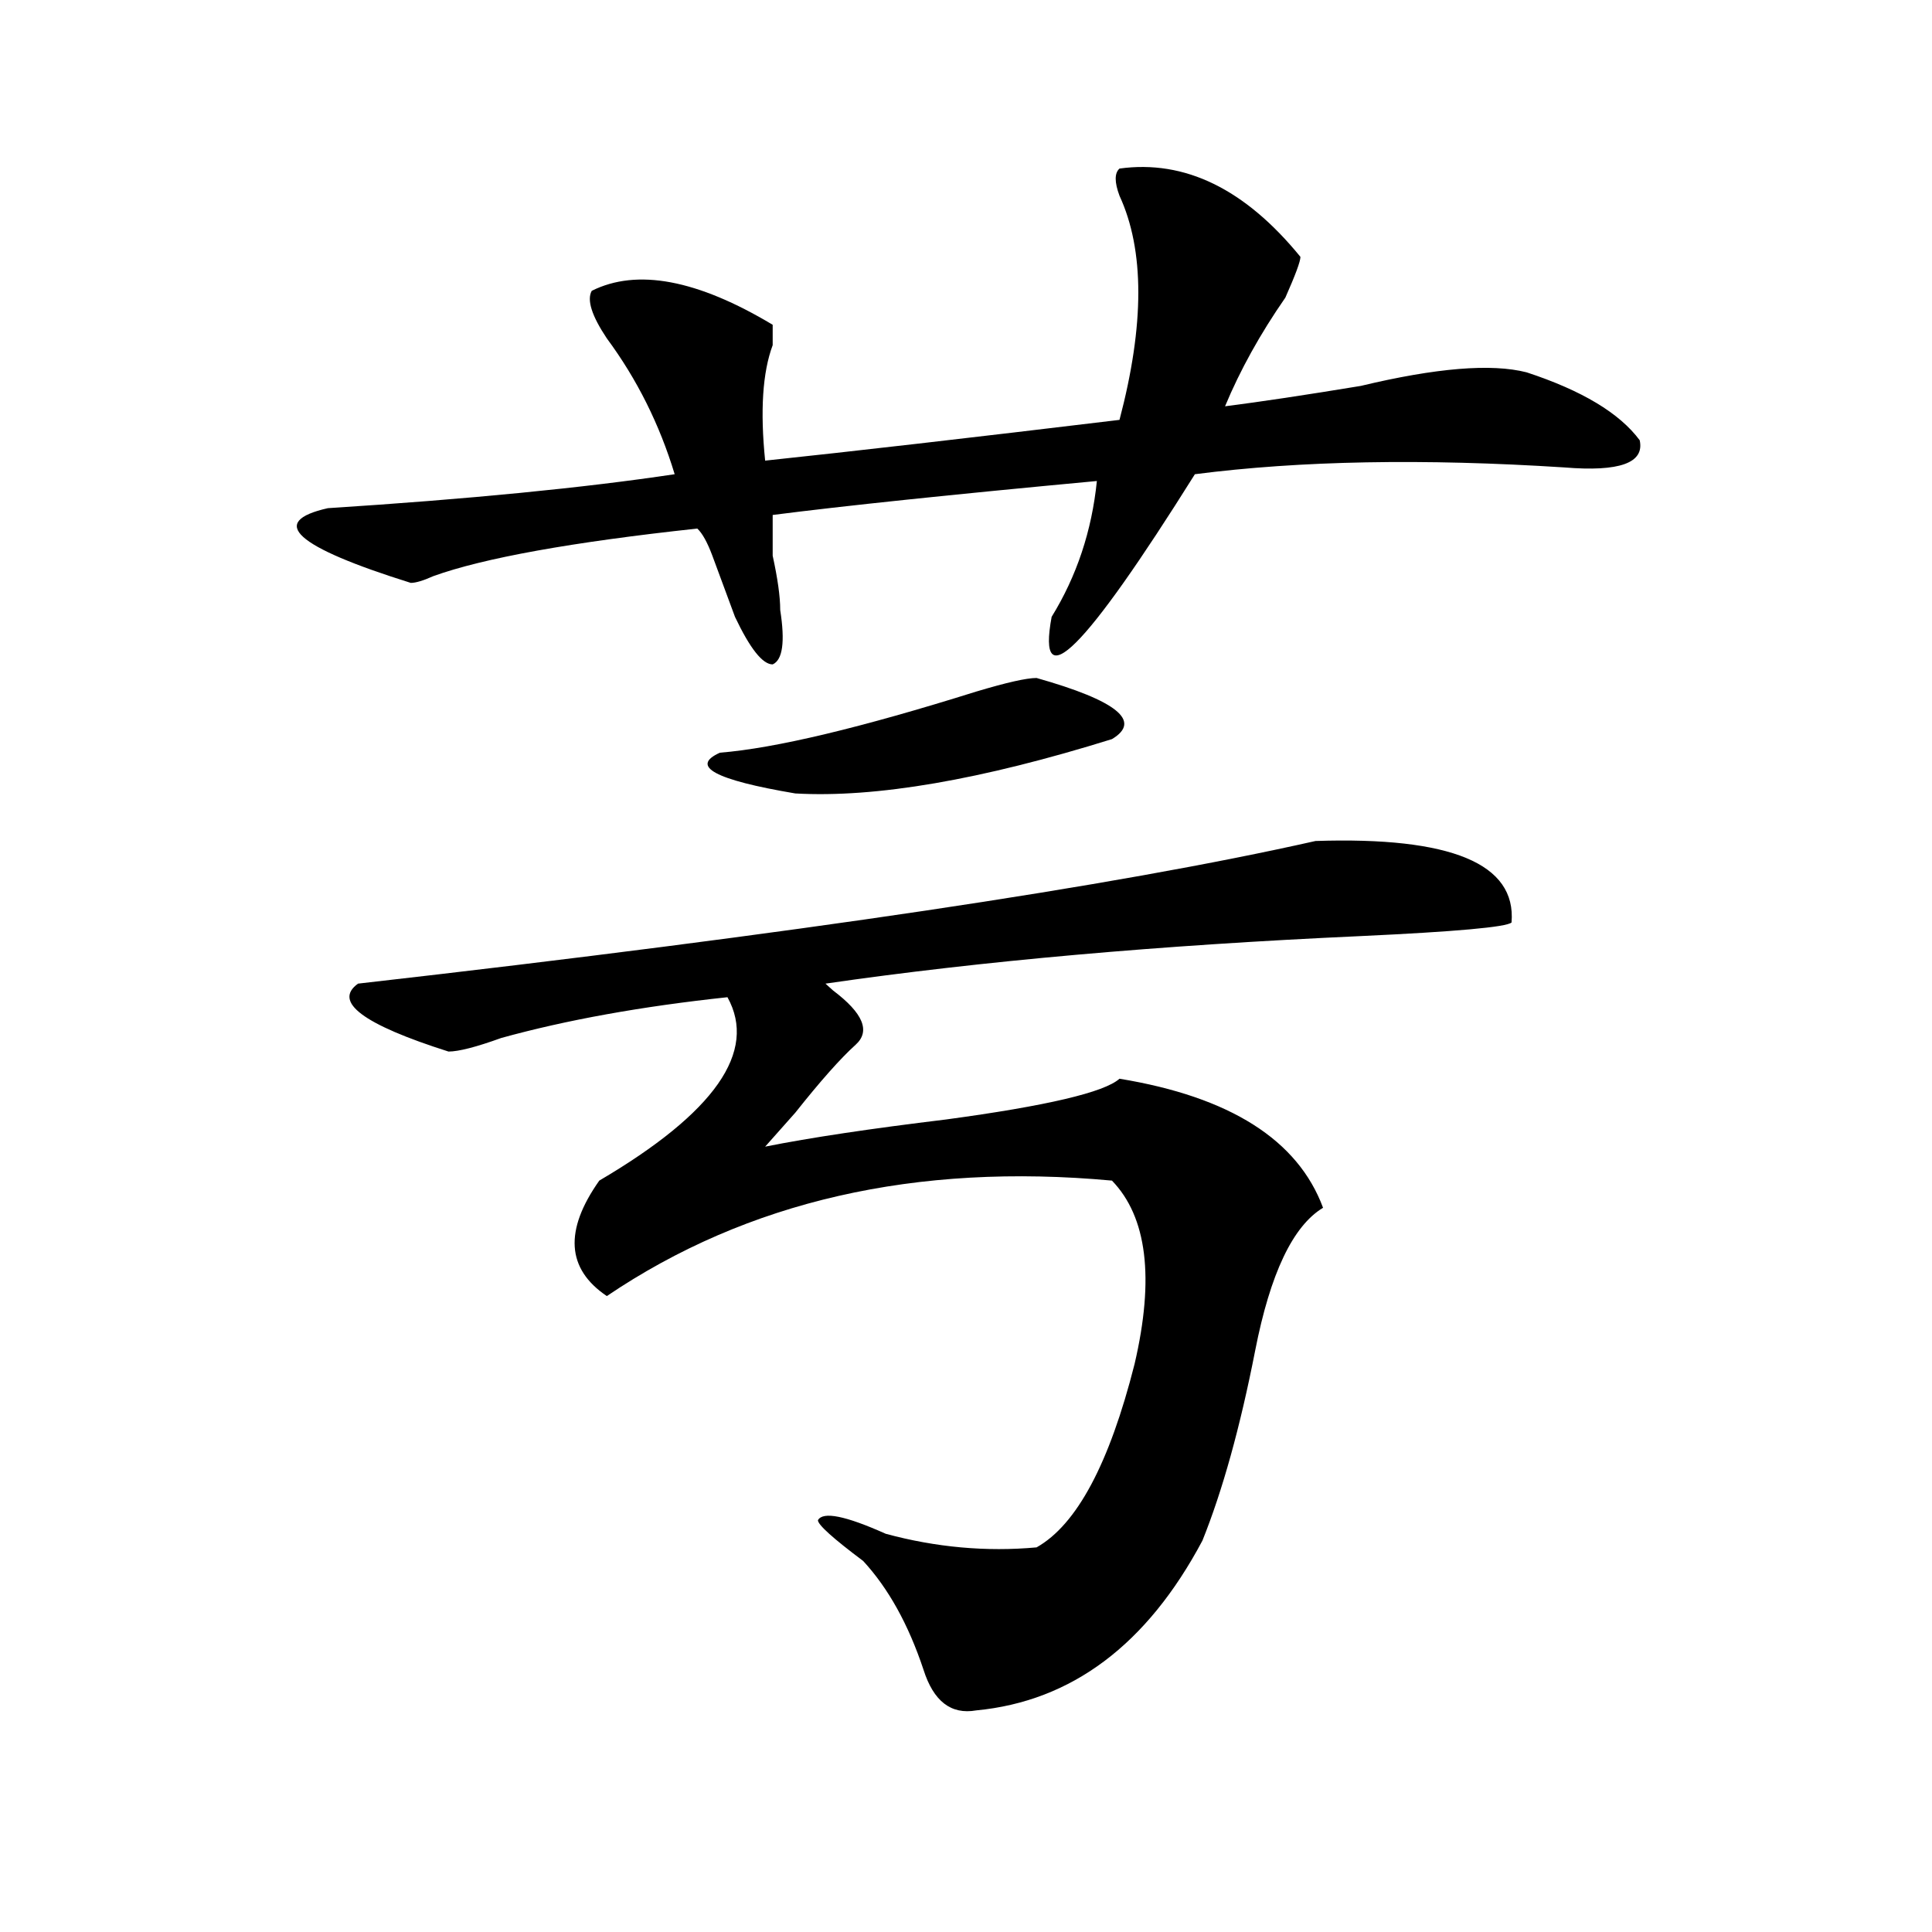
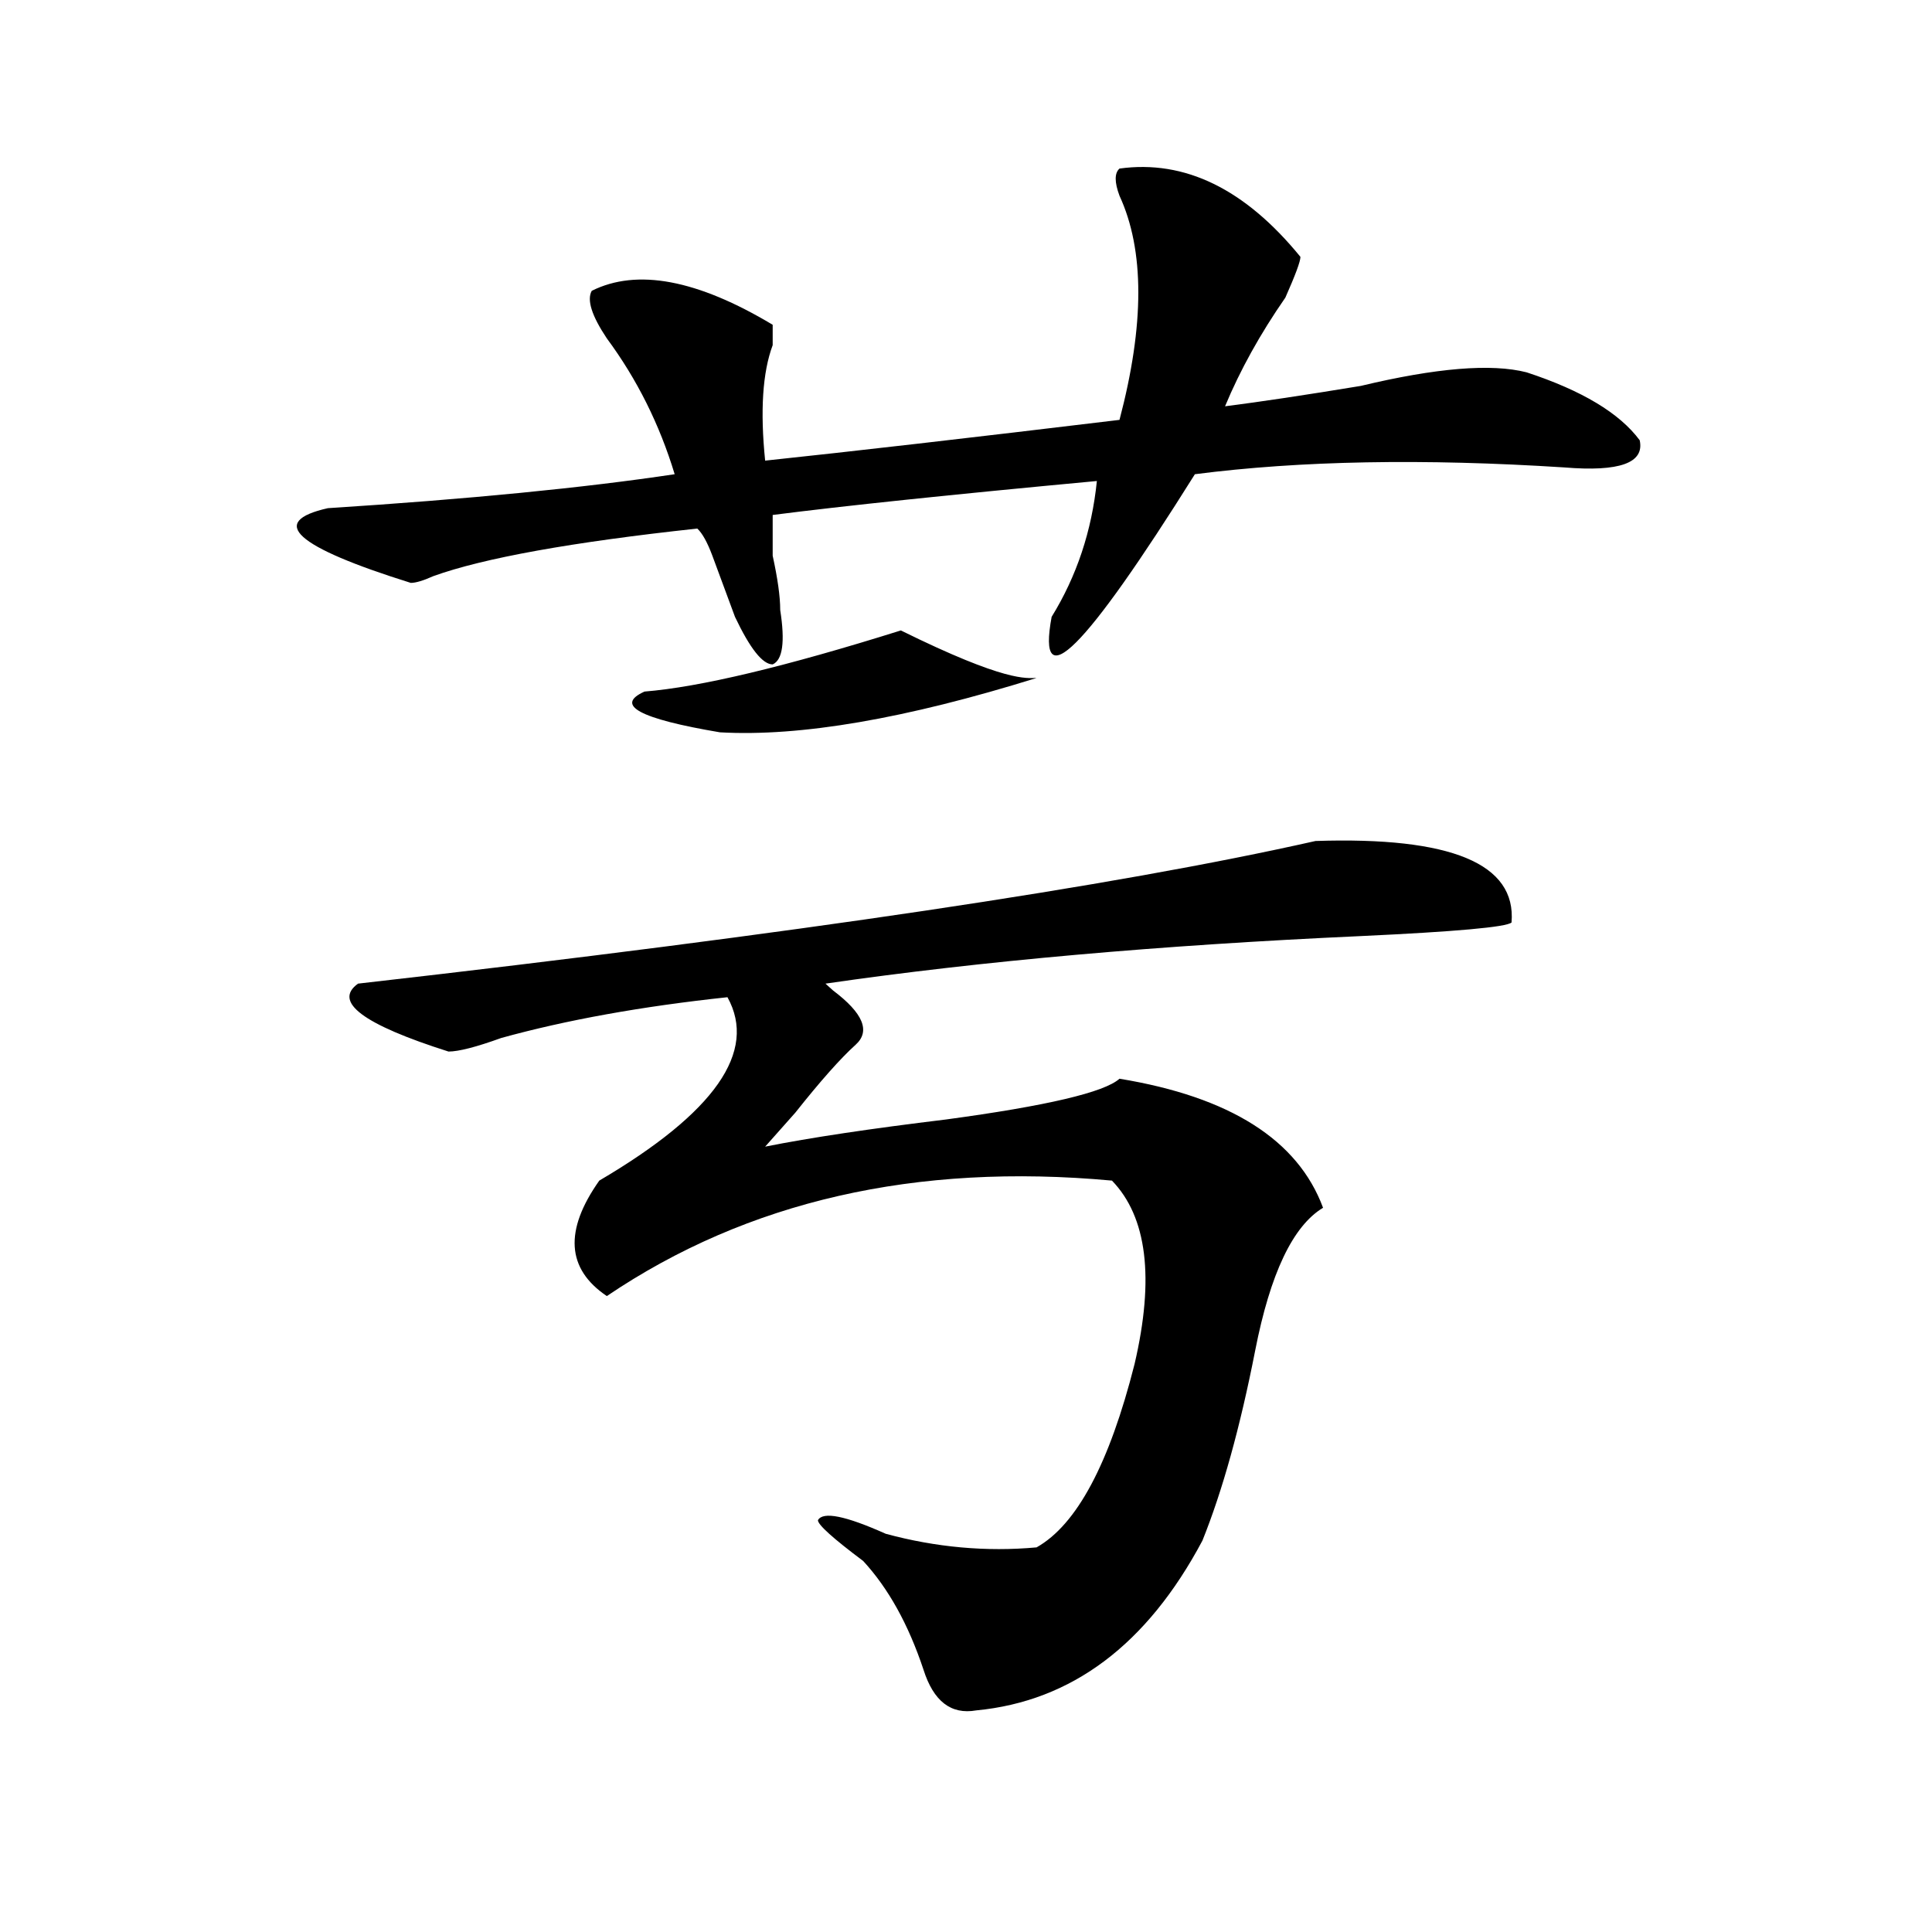
<svg xmlns="http://www.w3.org/2000/svg" version="1.1" id="图层_1" x="0px" y="0px" width="1000px" height="1000px" viewBox="0 0 1000 1000" enable-background="new 0 0 1000 1000" xml:space="preserve">
-   <path d="M579.449,87.25c33.78-4.669,64.999,10.547,93.656,45.703c0,2.362-2.622,9.394-7.805,21.094  c-13.048,18.786-23.414,37.519-31.219,56.25c18.171-2.308,41.585-5.823,70.242-10.547c39.023-9.339,67.62-11.7,85.852-7.031  c28.597,9.394,48.108,21.094,58.535,35.156c2.562,11.755-10.427,16.425-39.023,14.063c-72.864-4.669-136.582-3.516-191.215,3.516  c-57.255,91.406-81.949,116.016-74.145,73.828c12.987-21.094,20.792-44.494,23.414-70.313  c-75.485,7.031-131.399,12.909-167.801,17.578c0,4.725,0,11.756,0,21.094c2.562,11.756,3.902,21.094,3.902,28.125  c2.562,16.425,1.28,25.818-3.902,28.125c-5.243,0-11.707-8.185-19.512-24.609c-2.622-7.031-6.524-17.578-11.707-31.641  c-2.622-7.031-5.243-11.7-7.805-14.063c-65.06,7.031-110.606,15.271-136.582,24.609c-5.243,2.362-9.146,3.516-11.707,3.516  c-59.876-18.731-74.145-31.641-42.926-38.672c72.804-4.669,132.68-10.547,179.508-17.578c-7.805-25.763-19.512-49.219-35.121-70.313  c-7.805-11.7-10.427-19.886-7.805-24.609c23.414-11.7,54.633-5.823,93.656,17.578c0,2.362,0,5.878,0,10.547  c-5.243,14.063-6.524,34.003-3.902,59.766c44.206-4.669,105.363-11.7,183.41-21.094c12.987-49.219,12.987-87.891,0-116.016  C576.827,94.281,576.827,89.612,579.449,87.25z M680.91,435.297c70.242-2.307,104.022,11.756,101.461,42.188  c-2.622,2.362-28.657,4.725-78.047,7.031c-104.083,4.725-196.458,12.909-277.066,24.609l3.902,3.516  c15.609,11.756,19.512,21.094,11.707,28.125s-18.231,18.787-31.219,35.156L396.039,593.5c23.414-4.669,54.633-9.338,93.656-14.063  c52.011-7.031,81.949-14.063,89.754-21.094c57.194,9.394,92.315,31.641,105.363,66.797c-15.609,9.394-27.316,34.003-35.121,73.828  c-7.805,39.881-16.95,72.675-27.316,98.438c-28.657,53.888-67.681,83.166-117.07,87.891c-13.048,2.307-22.134-4.725-27.316-21.094  c-7.805-23.456-18.231-42.188-31.219-56.25c-15.609-11.7-23.414-18.731-23.414-21.094c2.562-4.669,14.269-2.307,35.121,7.031  c25.976,7.031,52.011,9.394,78.047,7.031c20.792-11.7,37.683-43.341,50.73-94.922c10.366-44.494,6.464-76.135-11.707-94.922  c-101.461-9.338-188.653,10.547-261.457,59.766c-20.853-14.063-22.134-33.947-3.902-59.766  c59.815-35.156,81.949-66.797,66.34-94.922c-44.267,4.725-83.29,11.756-117.07,21.094c-13.048,4.725-22.134,7.031-27.316,7.031  c-44.267-14.063-59.876-25.763-46.828-35.156C411.648,483.362,576.827,458.753,680.91,435.297z M536.523,350.922  c41.585,11.756,54.633,22.303,39.023,31.641c-67.681,21.094-122.313,30.487-163.898,28.125  c-41.646-7.031-54.633-14.063-39.023-21.094c28.597-2.307,72.804-12.854,132.68-31.641  C520.914,353.284,531.28,350.922,536.523,350.922z" />
+   <path d="M579.449,87.25c33.78-4.669,64.999,10.547,93.656,45.703c0,2.362-2.622,9.394-7.805,21.094  c-13.048,18.786-23.414,37.519-31.219,56.25c18.171-2.308,41.585-5.823,70.242-10.547c39.023-9.339,67.62-11.7,85.852-7.031  c28.597,9.394,48.108,21.094,58.535,35.156c2.562,11.755-10.427,16.425-39.023,14.063c-72.864-4.669-136.582-3.516-191.215,3.516  c-57.255,91.406-81.949,116.016-74.145,73.828c12.987-21.094,20.792-44.494,23.414-70.313  c-75.485,7.031-131.399,12.909-167.801,17.578c0,4.725,0,11.756,0,21.094c2.562,11.756,3.902,21.094,3.902,28.125  c2.562,16.425,1.28,25.818-3.902,28.125c-5.243,0-11.707-8.185-19.512-24.609c-2.622-7.031-6.524-17.578-11.707-31.641  c-2.622-7.031-5.243-11.7-7.805-14.063c-65.06,7.031-110.606,15.271-136.582,24.609c-5.243,2.362-9.146,3.516-11.707,3.516  c-59.876-18.731-74.145-31.641-42.926-38.672c72.804-4.669,132.68-10.547,179.508-17.578c-7.805-25.763-19.512-49.219-35.121-70.313  c-7.805-11.7-10.427-19.886-7.805-24.609c23.414-11.7,54.633-5.823,93.656,17.578c0,2.362,0,5.878,0,10.547  c-5.243,14.063-6.524,34.003-3.902,59.766c44.206-4.669,105.363-11.7,183.41-21.094c12.987-49.219,12.987-87.891,0-116.016  C576.827,94.281,576.827,89.612,579.449,87.25z M680.91,435.297c70.242-2.307,104.022,11.756,101.461,42.188  c-2.622,2.362-28.657,4.725-78.047,7.031c-104.083,4.725-196.458,12.909-277.066,24.609l3.902,3.516  c15.609,11.756,19.512,21.094,11.707,28.125s-18.231,18.787-31.219,35.156L396.039,593.5c23.414-4.669,54.633-9.338,93.656-14.063  c52.011-7.031,81.949-14.063,89.754-21.094c57.194,9.394,92.315,31.641,105.363,66.797c-15.609,9.394-27.316,34.003-35.121,73.828  c-7.805,39.881-16.95,72.675-27.316,98.438c-28.657,53.888-67.681,83.166-117.07,87.891c-13.048,2.307-22.134-4.725-27.316-21.094  c-7.805-23.456-18.231-42.188-31.219-56.25c-15.609-11.7-23.414-18.731-23.414-21.094c2.562-4.669,14.269-2.307,35.121,7.031  c25.976,7.031,52.011,9.394,78.047,7.031c20.792-11.7,37.683-43.341,50.73-94.922c10.366-44.494,6.464-76.135-11.707-94.922  c-101.461-9.338-188.653,10.547-261.457,59.766c-20.853-14.063-22.134-33.947-3.902-59.766  c59.815-35.156,81.949-66.797,66.34-94.922c-44.267,4.725-83.29,11.756-117.07,21.094c-13.048,4.725-22.134,7.031-27.316,7.031  c-44.267-14.063-59.876-25.763-46.828-35.156C411.648,483.362,576.827,458.753,680.91,435.297z M536.523,350.922  c-67.681,21.094-122.313,30.487-163.898,28.125  c-41.646-7.031-54.633-14.063-39.023-21.094c28.597-2.307,72.804-12.854,132.68-31.641  C520.914,353.284,531.28,350.922,536.523,350.922z" />
</svg>